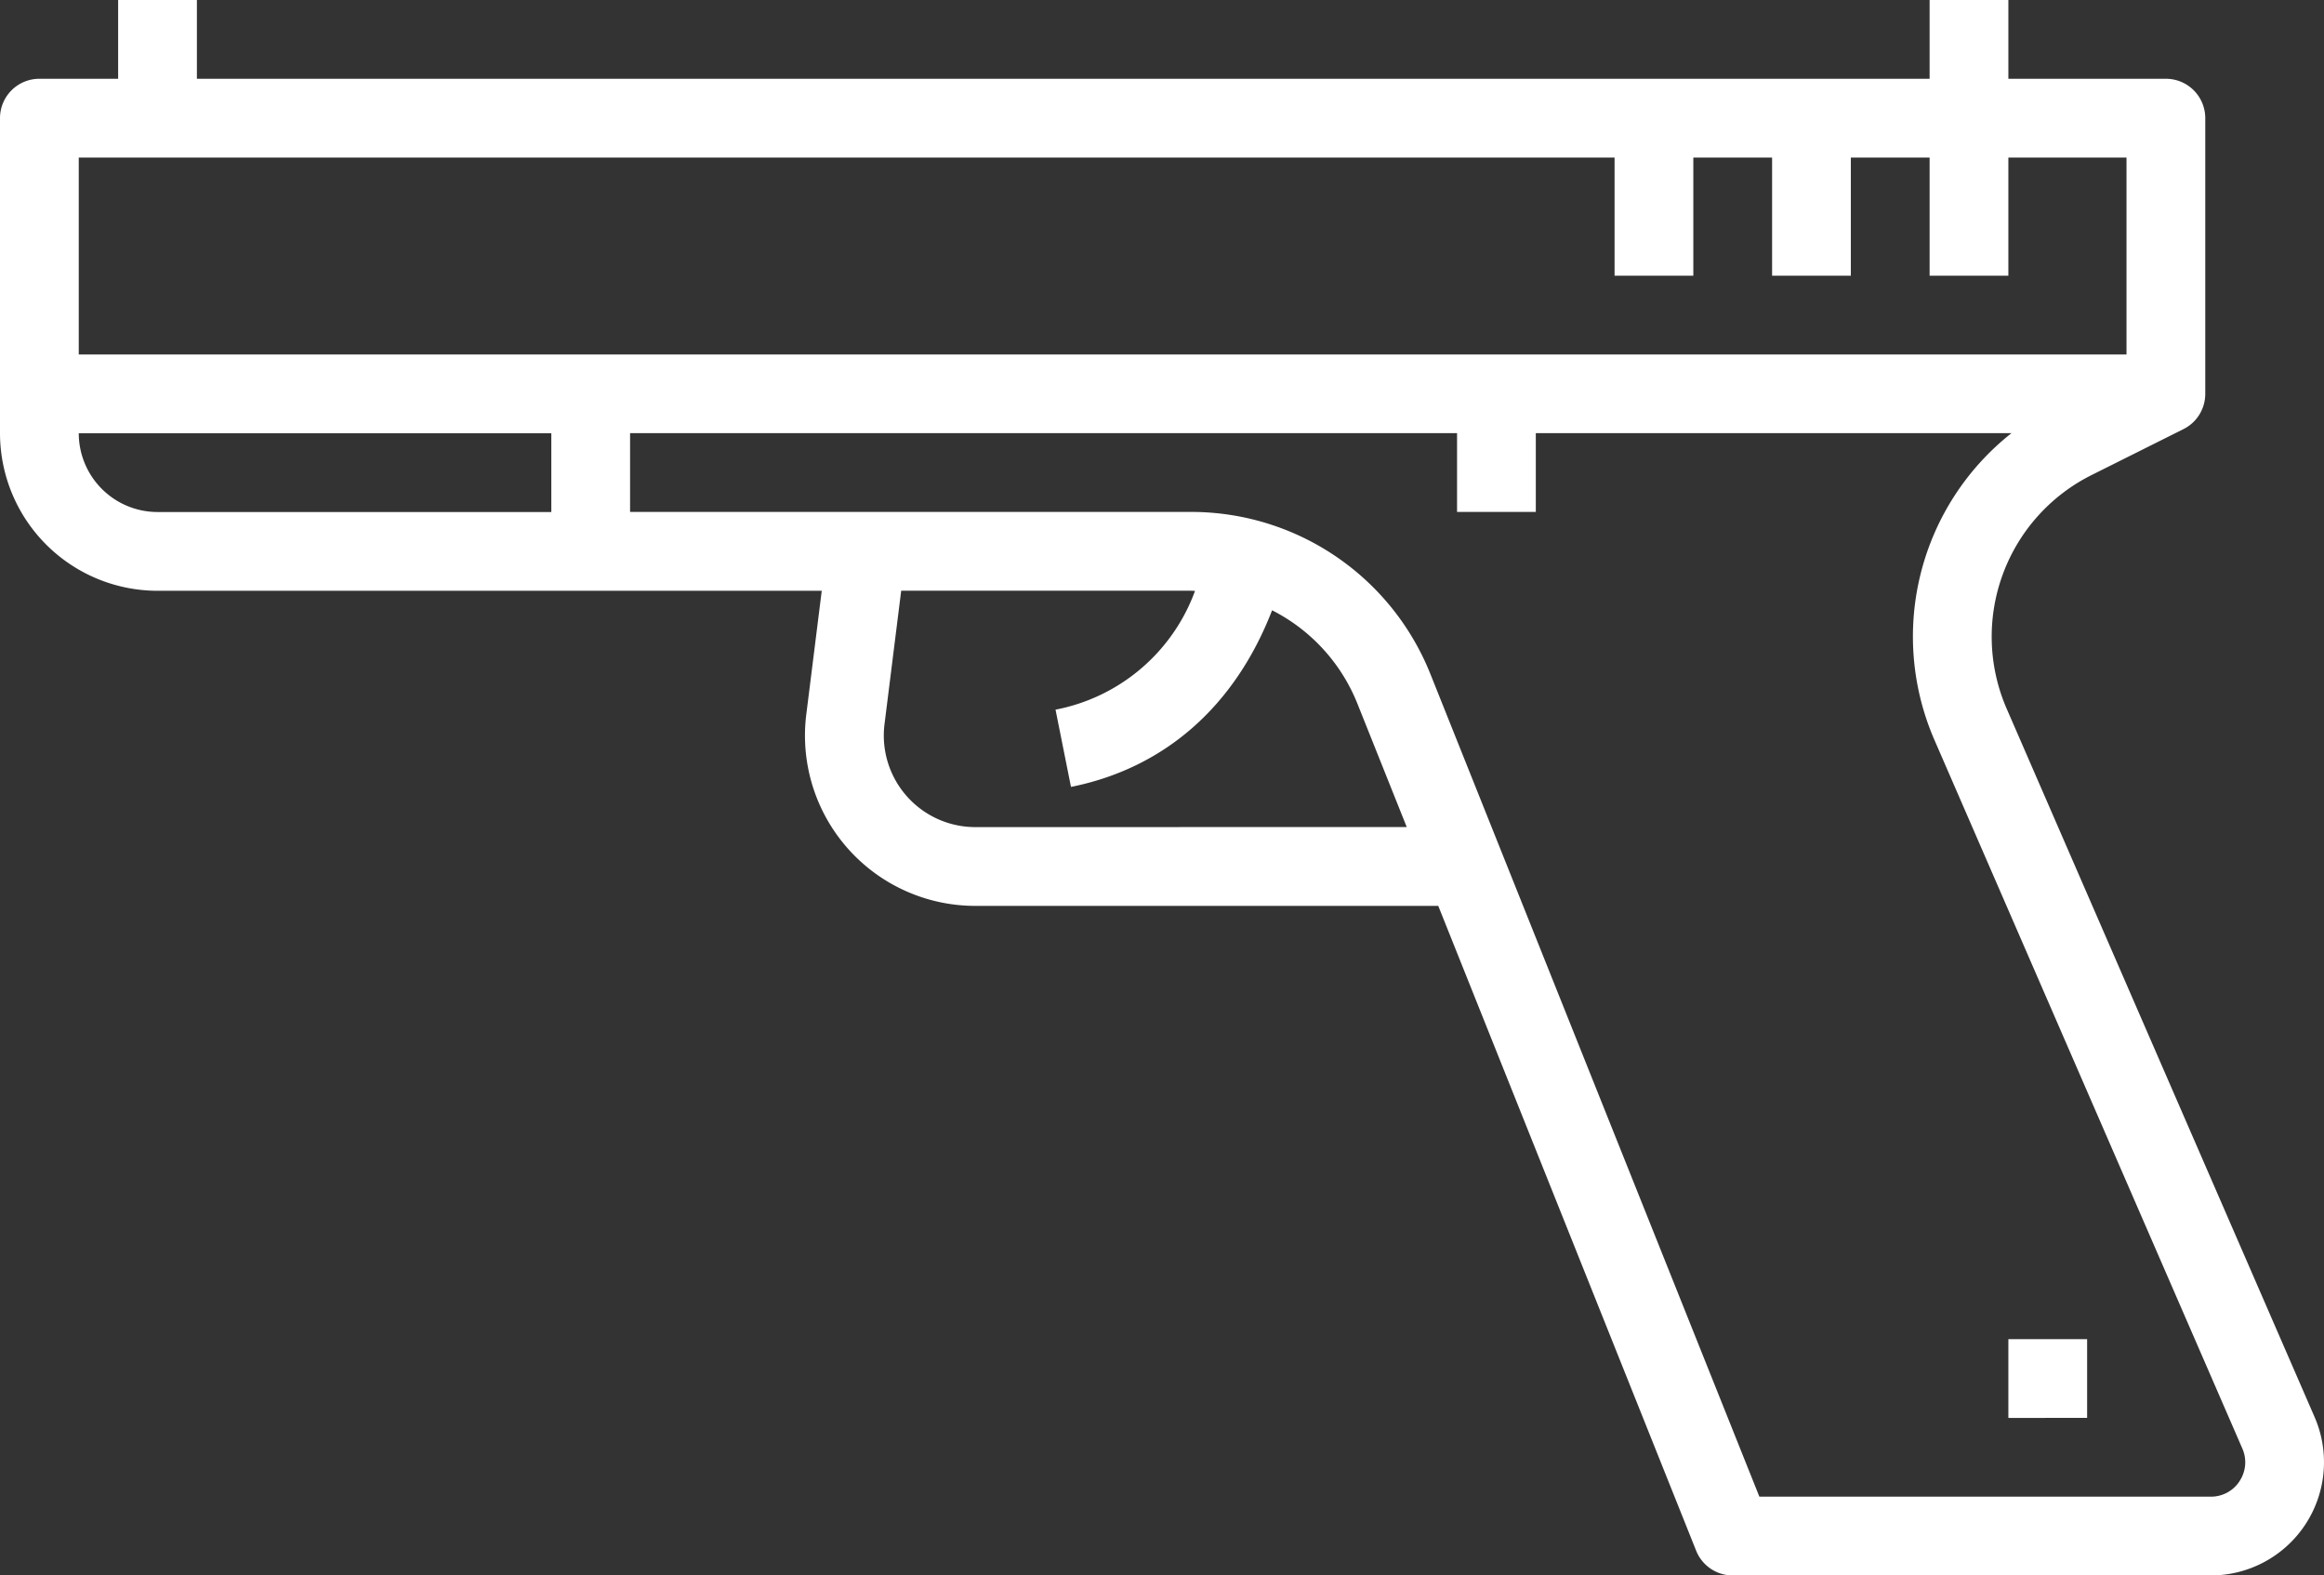
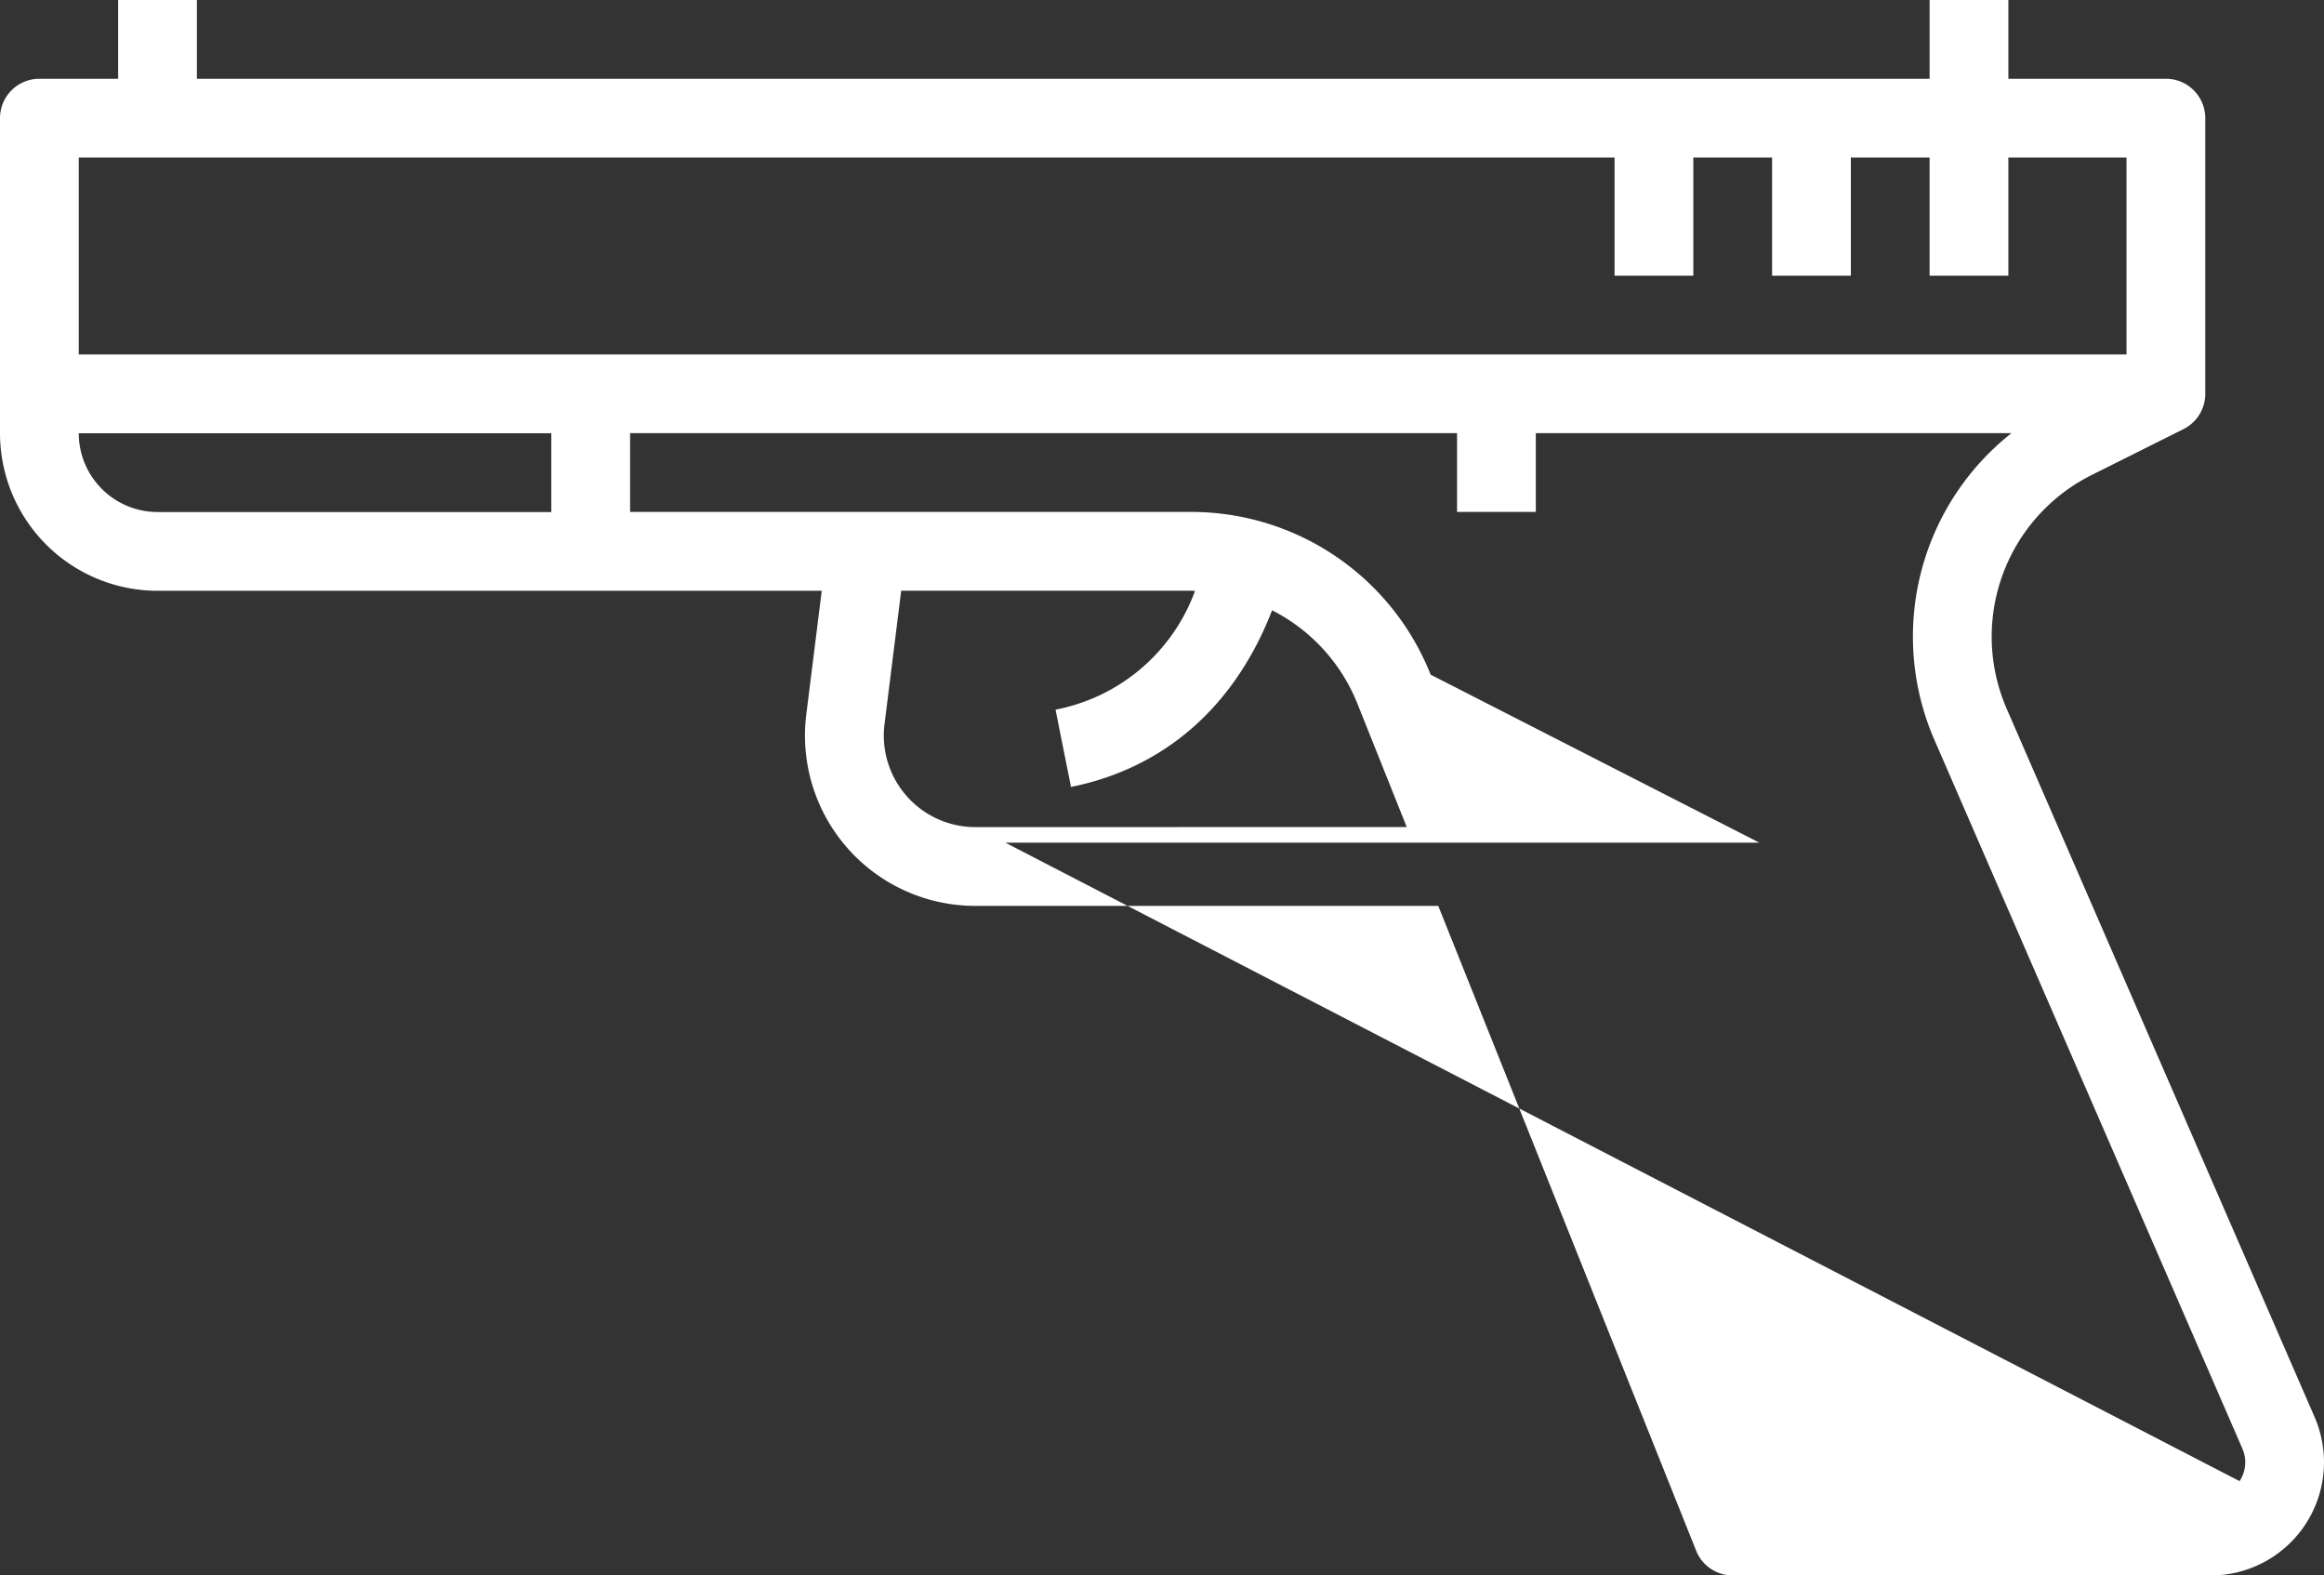
<svg xmlns="http://www.w3.org/2000/svg" width="125.407" height="85" viewBox="0 0 125.407 85">
  <rect x="0" y="0" width="125.407" height="85" fill="#333333" stroke="none" />
  <g id="silah" transform="translate(-16 -104)">
-     <path id="Path_5190" data-name="Path 5190" d="M140.9,180.455l-16.616-38.217a9.748,9.748,0,0,1,4.581-12.607l4.96-2.48a2.125,2.125,0,0,0,1.175-1.9V110.375a2.125,2.125,0,0,0-2.125-2.125h-8.5V104h-4.25v4.25h-93.5V104h-4.25v4.25h-4.25A2.125,2.125,0,0,0,16,110.375v17a8.51,8.51,0,0,0,8.5,8.5H60.343l-.834,6.667a9.191,9.191,0,0,0,9.12,10.333H93.611l13.916,34.789A2.125,2.125,0,0,0,109.5,189h25.8a6.109,6.109,0,0,0,5.6-8.545ZM103.125,112.5v6.375h4.25V112.5h4.25v6.375h4.25V112.5h4.25v6.375h4.25V112.5h6.375v10.625H20.25V112.5ZM20.25,127.375h25.5v4.25H24.5a4.255,4.255,0,0,1-4.25-4.25Zm48.38,21.25a4.941,4.941,0,0,1-4.9-5.554l.9-7.2H80.233c.085,0,.168.007.252.01a10.025,10.025,0,0,1-7.527,6.407l.834,4.168c5.065-1.014,8.854-4.365,10.852-9.529a9.675,9.675,0,0,1,4.61,5.052l2.656,6.642Zm68.223,35.285a1.839,1.839,0,0,1-1.555.84H110.939L93.2,140.4a13.9,13.9,0,0,0-12.968-8.78H50v-4.25H94.625v4.25h4.25v-4.25h25.668a13.984,13.984,0,0,0-4.156,16.557L137,182.15a1.839,1.839,0,0,1-.15,1.761Z" fill="#fff" />
-     <path id="Path_5191" data-name="Path 5191" d="M424,376h4.25v4.25H424Z" transform="translate(-299.625 -199.75)" fill="#fff" />
+     <path id="Path_5190" data-name="Path 5190" d="M140.9,180.455l-16.616-38.217a9.748,9.748,0,0,1,4.581-12.607l4.96-2.48a2.125,2.125,0,0,0,1.175-1.9V110.375a2.125,2.125,0,0,0-2.125-2.125h-8.5V104h-4.25v4.25h-93.5V104h-4.25v4.25h-4.25A2.125,2.125,0,0,0,16,110.375v17a8.51,8.51,0,0,0,8.5,8.5H60.343l-.834,6.667a9.191,9.191,0,0,0,9.12,10.333H93.611l13.916,34.789A2.125,2.125,0,0,0,109.5,189h25.8a6.109,6.109,0,0,0,5.6-8.545ZM103.125,112.5v6.375h4.25V112.5h4.25v6.375h4.25V112.5h4.25v6.375h4.25V112.5h6.375v10.625H20.25V112.5ZM20.25,127.375h25.5v4.25H24.5a4.255,4.255,0,0,1-4.25-4.25Zm48.38,21.25a4.941,4.941,0,0,1-4.9-5.554l.9-7.2H80.233c.085,0,.168.007.252.01a10.025,10.025,0,0,1-7.527,6.407l.834,4.168c5.065-1.014,8.854-4.365,10.852-9.529a9.675,9.675,0,0,1,4.61,5.052l2.656,6.642Za1.839,1.839,0,0,1-1.555.84H110.939L93.2,140.4a13.9,13.9,0,0,0-12.968-8.78H50v-4.25H94.625v4.25h4.25v-4.25h25.668a13.984,13.984,0,0,0-4.156,16.557L137,182.15a1.839,1.839,0,0,1-.15,1.761Z" fill="#fff" />
  </g>
</svg>